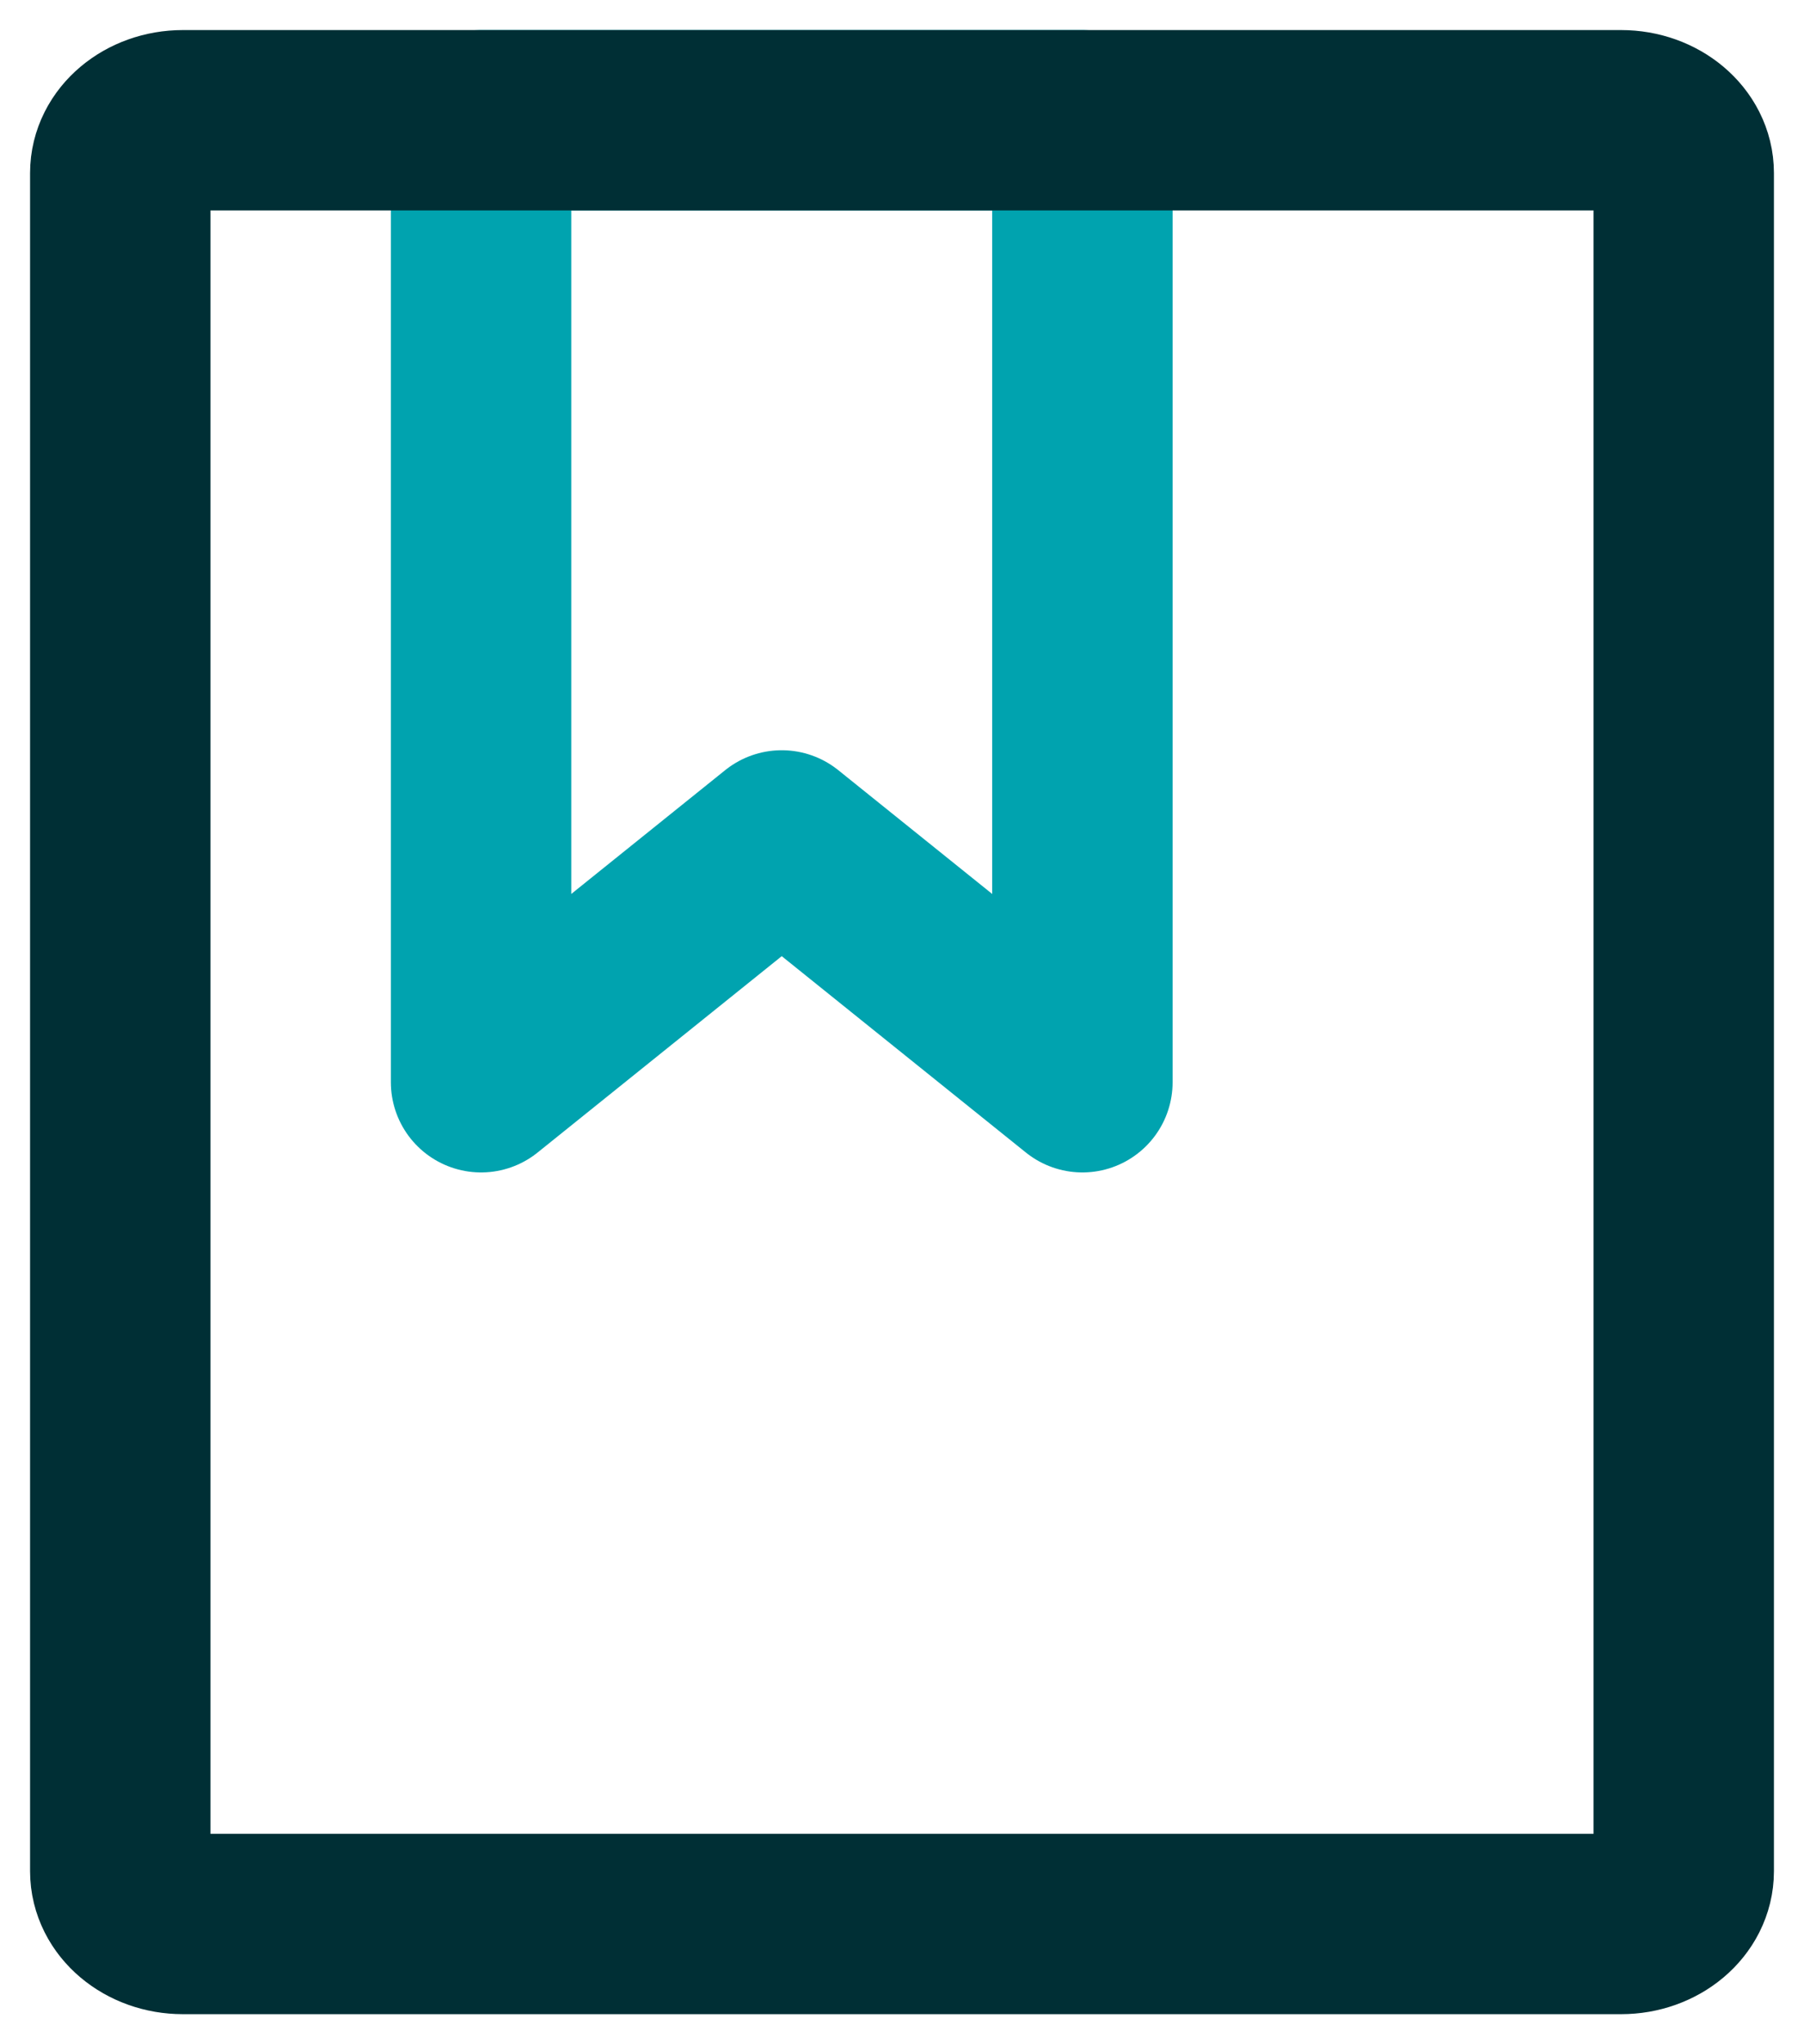
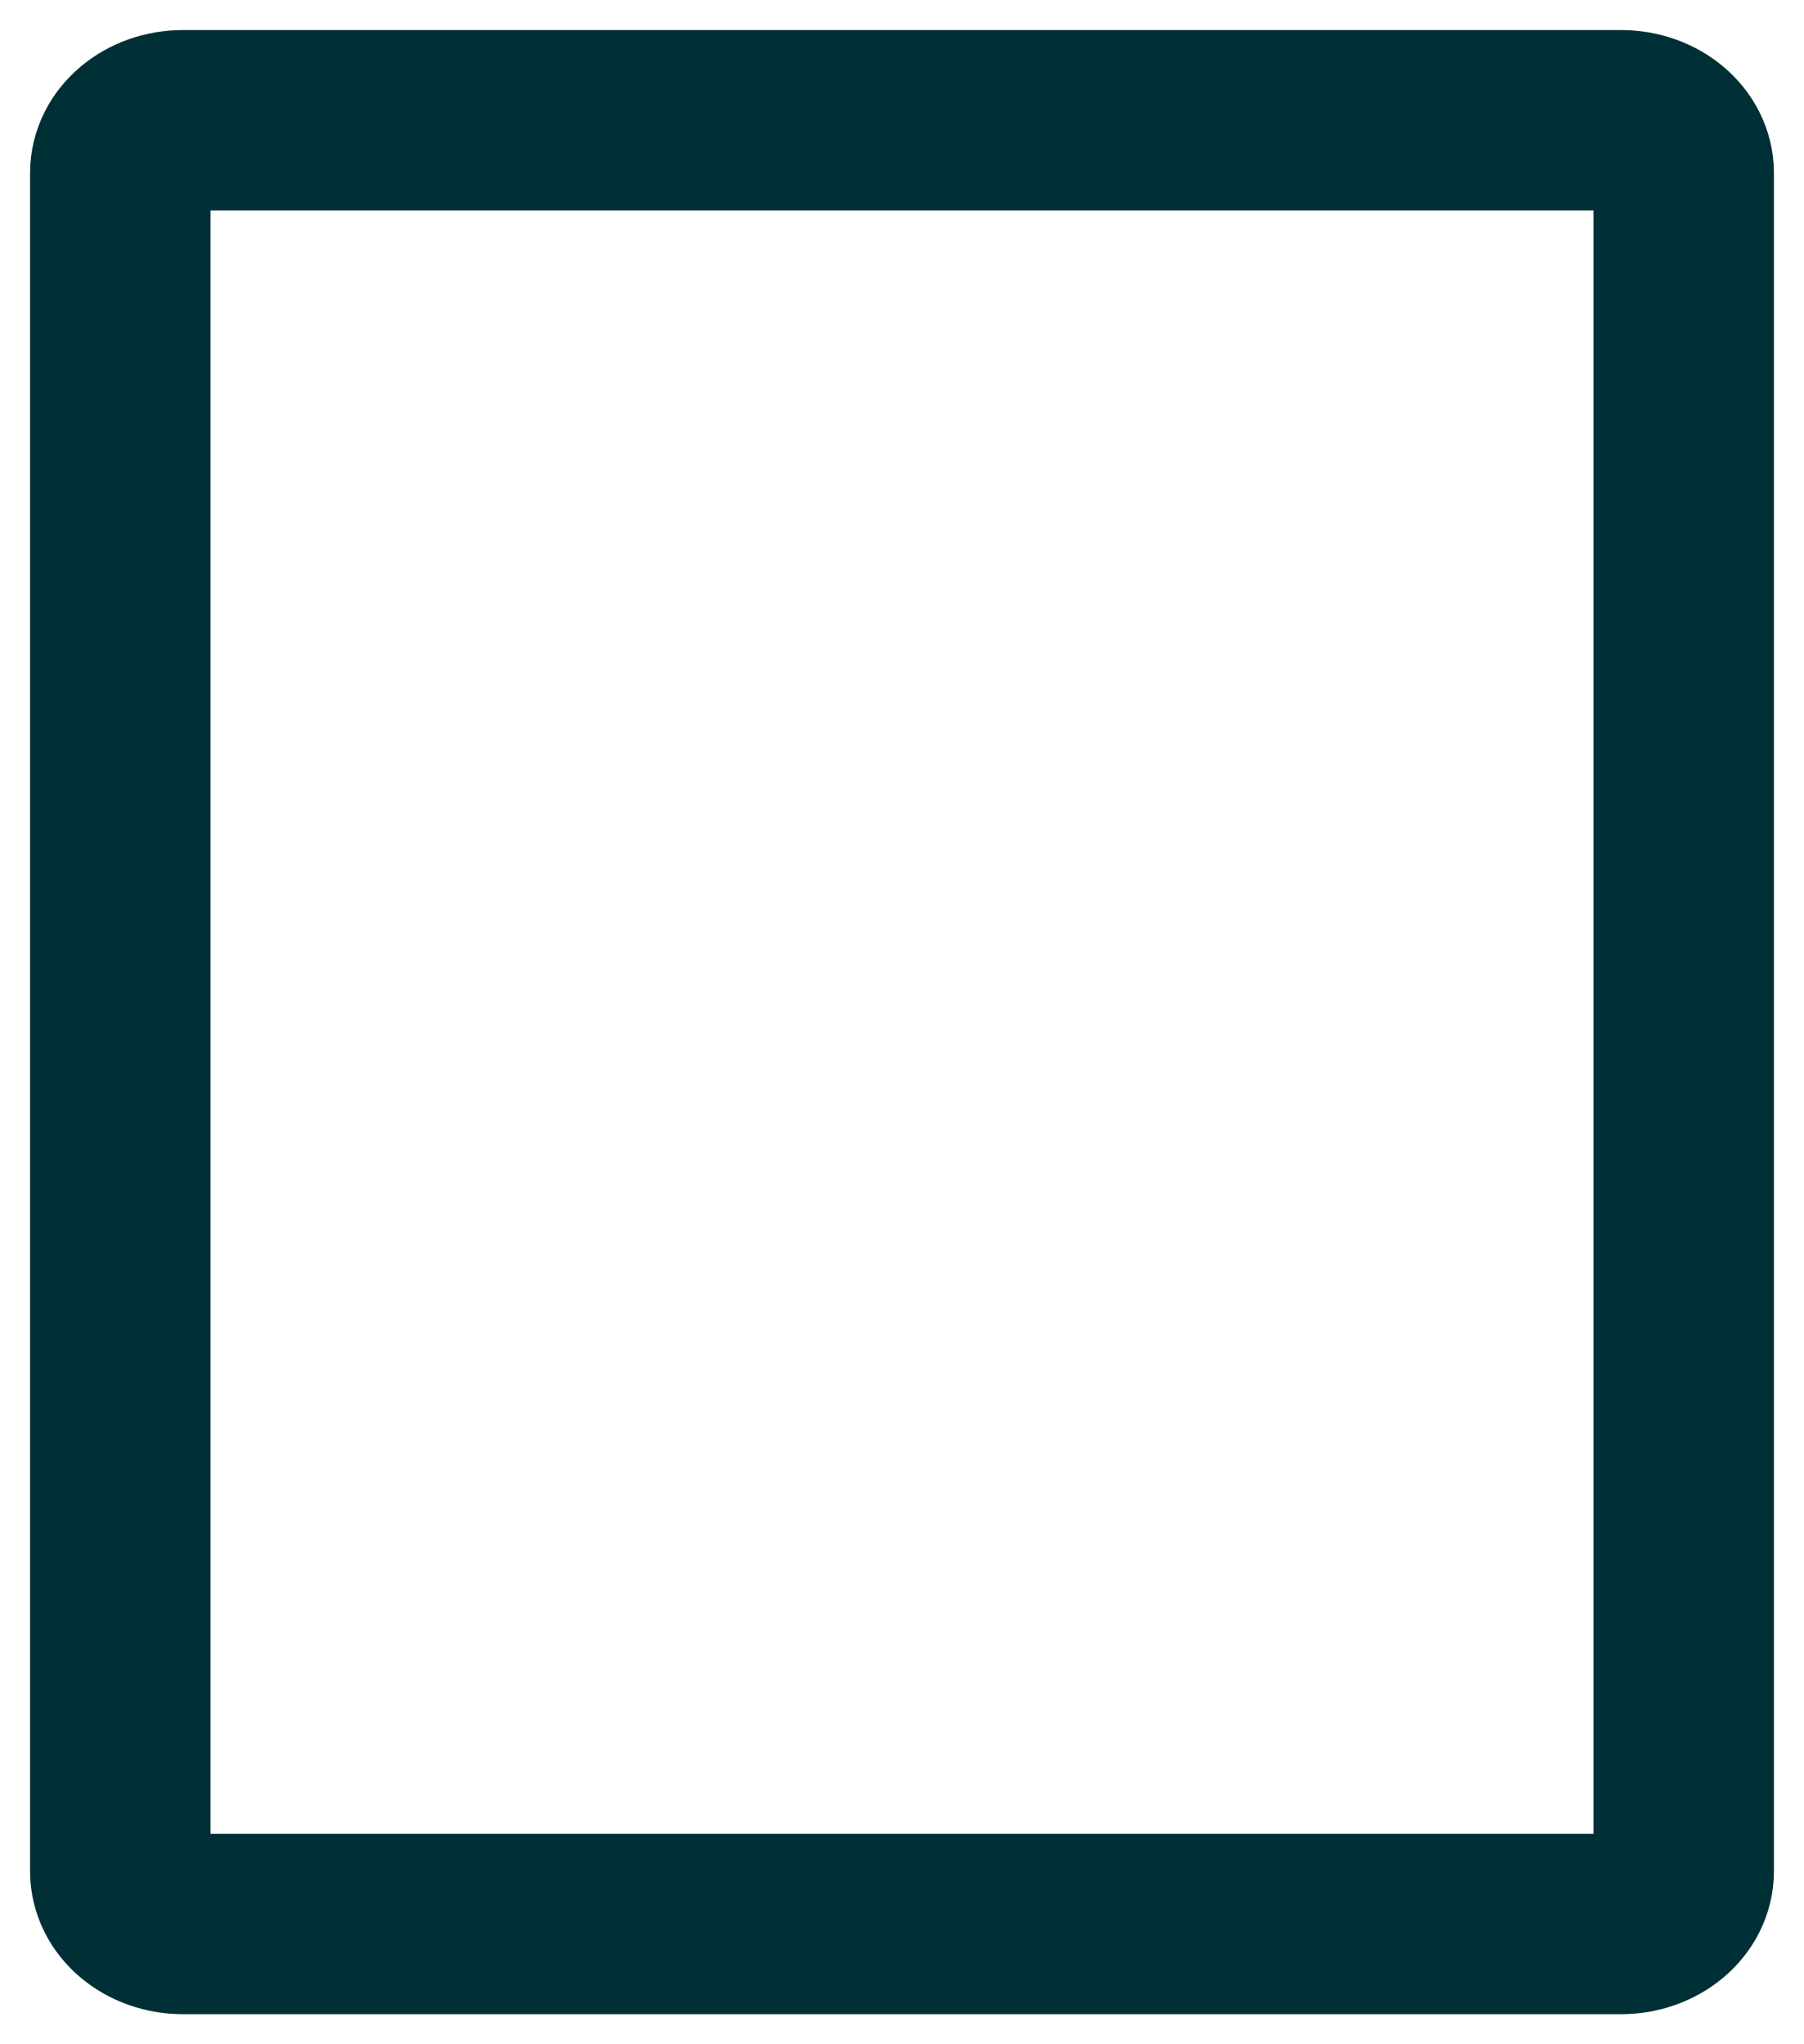
<svg xmlns="http://www.w3.org/2000/svg" width="15px" height="17px" viewBox="0 0 15 17" version="1.1">
  <title>icon</title>
  <g id="Page-1" stroke="none" stroke-width="1" fill="none" fill-rule="evenodd" stroke-linecap="round" stroke-linejoin="round">
    <g id="JMA_BlogIndex_ny_2a" transform="translate(-410, -360)" stroke-width="1.5">
      <g id="hero" transform="translate(0, -0)">
        <g id="icon" transform="translate(411, 361)">
-           <polygon id="Stroke-1" stroke="#00A3AF" points="3 0 3 8 5.5 5.989 8 8 8 0" />
          <path d="M12.479,15 C12.766,15 13,14.803 13,14.561 L13,0.439 C13,0.197 12.766,0 12.479,0 L0.521,0 C0.233,0 0,0.197 0,0.439 L0,14.561 C0,14.803 0.233,15 0.521,15 L12.479,15 Z" id="Stroke-3" stroke="#002F35" />
        </g>
      </g>
    </g>
  </g>
</svg>